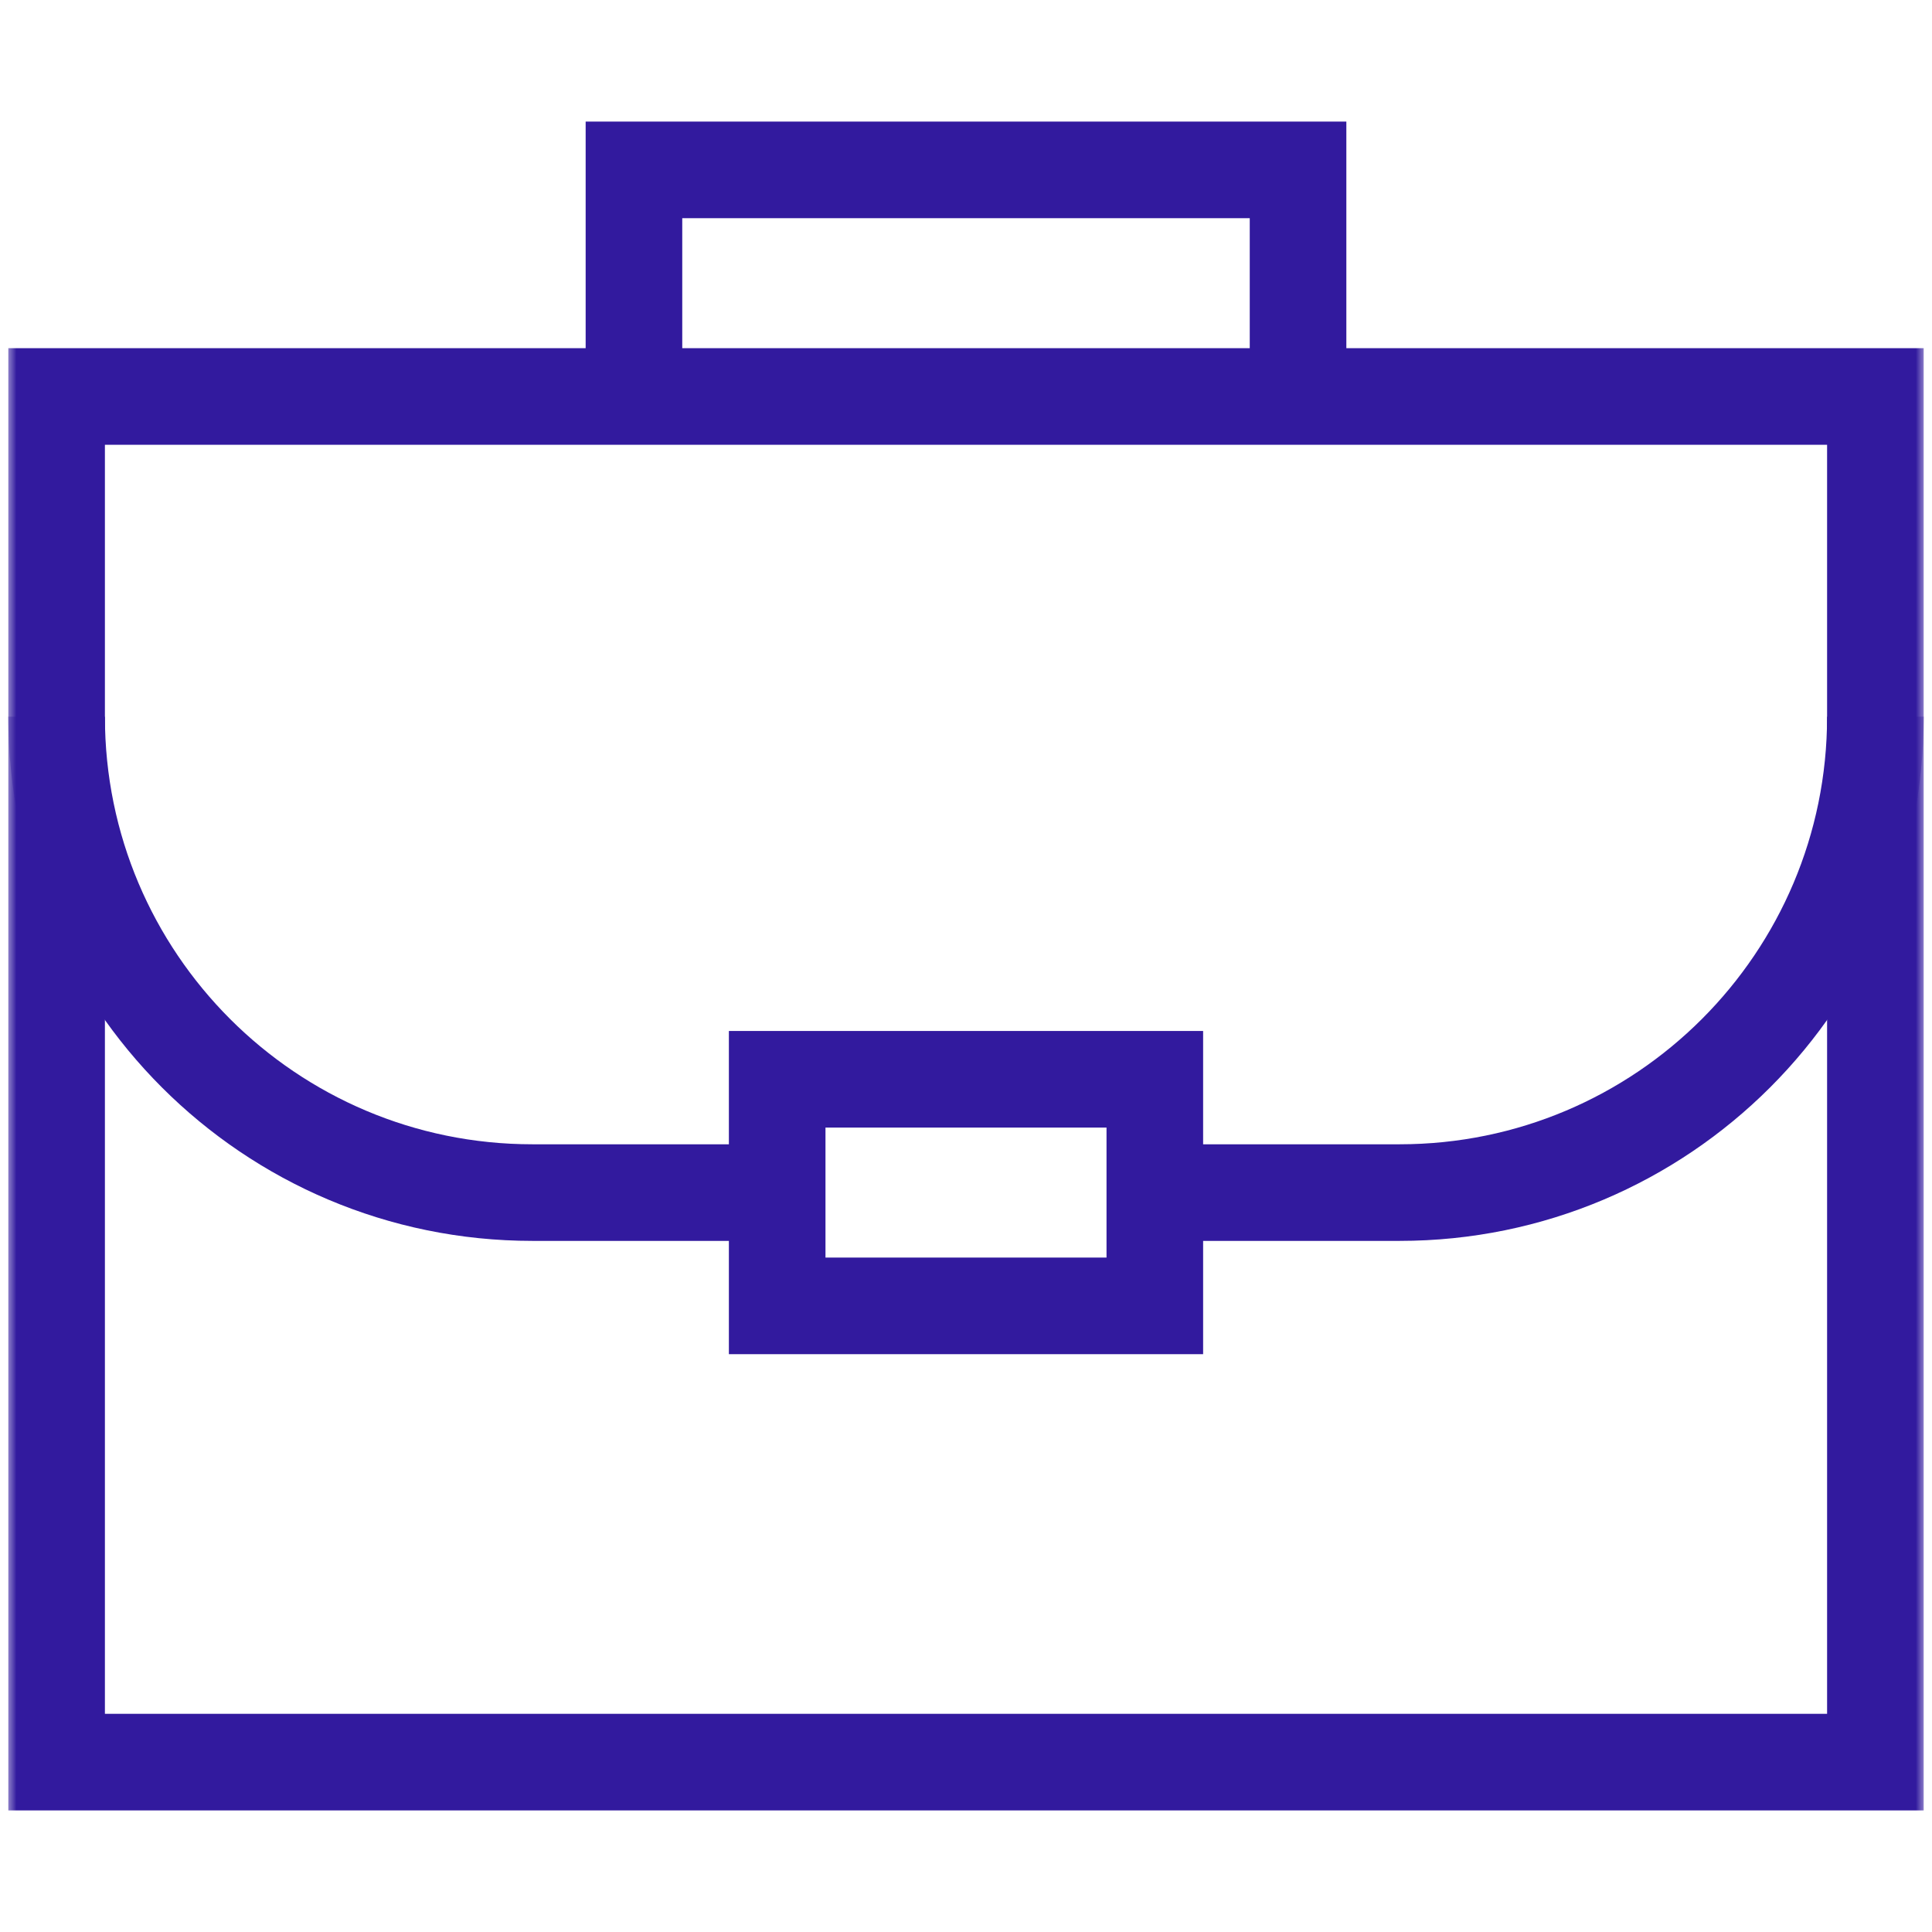
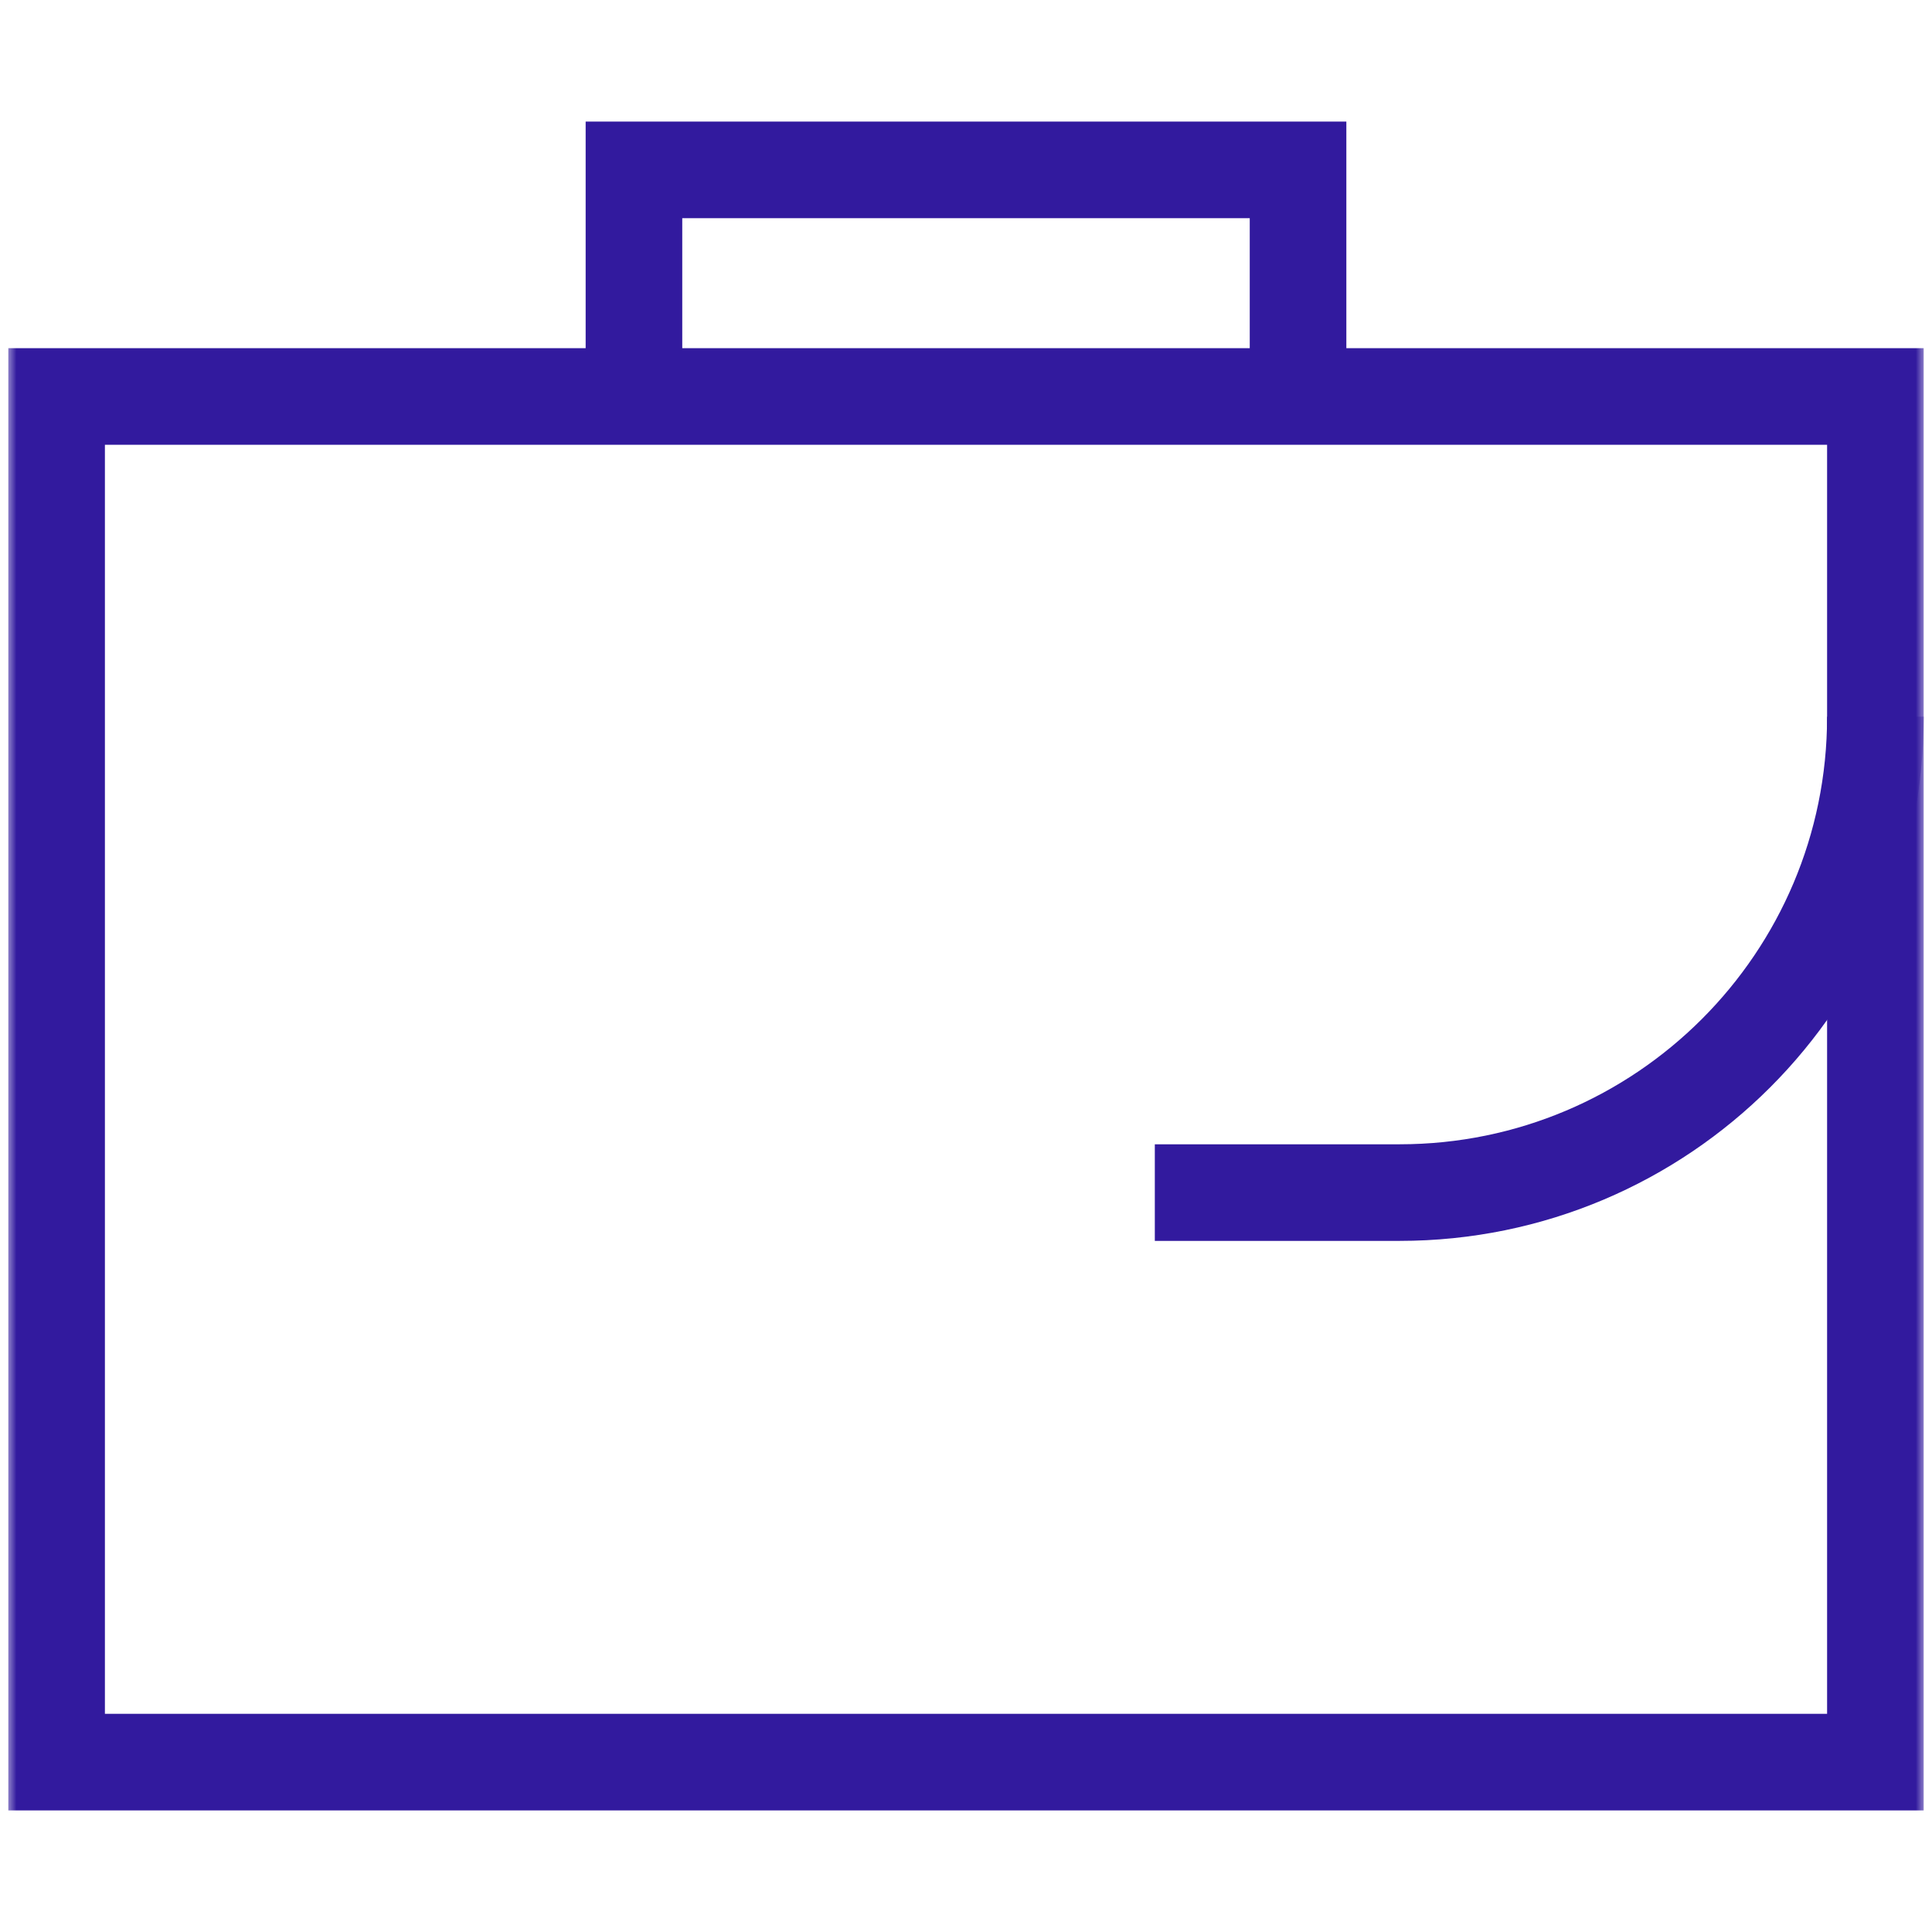
<svg xmlns="http://www.w3.org/2000/svg" width="60" height="60" viewBox="0 0 60 60" fill="none">
  <g clip-path="url(#clip0_27_825)">
    <mask id="mask0_27_825" style="mask-type:luminance" maskUnits="userSpaceOnUse" x="0" y="0" width="60" height="60">
      <path d="M60 0H0V60H60V0Z" fill="white" />
    </mask>
    <g mask="url(#mask0_27_825)">
      <mask id="mask1_27_825" style="mask-type:luminance" maskUnits="userSpaceOnUse" x="0" y="0" width="60" height="60">
        <path d="M0 7.62939e-06H60V60H0V7.62939e-06Z" fill="white" />
      </mask>
      <g mask="url(#mask1_27_825)">
-         <path d="M58.242 54.724H1.758V12.313H58.242V54.724Z" stroke="#321A9E" stroke-width="3" stroke-miterlimit="10" />
+         <path d="M58.242 54.724H1.758V12.313H58.242Z" stroke="#321A9E" stroke-width="3" stroke-miterlimit="10" />
        <path d="M19.688 12.313V5.276H40.312V12.313" stroke="#321A9E" stroke-width="3" stroke-miterlimit="10" />
      </g>
-       <path d="M35.864 40.555H24.136V33.518H35.864V40.555Z" stroke="#321A9E" stroke-width="3" stroke-miterlimit="10" />
      <mask id="mask2_27_825" style="mask-type:luminance" maskUnits="userSpaceOnUse" x="0" y="0" width="60" height="60">
        <path d="M0 7.62939e-06H60V60H0V7.62939e-06Z" fill="white" />
      </mask>
      <g mask="url(#mask2_27_825)">
-         <path d="M24.136 37.037H16.537C8.375 37.037 1.758 30.42 1.758 22.258" stroke="#321A9E" stroke-width="3" stroke-miterlimit="10" />
        <path d="M35.864 37.037H43.463C51.626 37.037 58.242 30.42 58.242 22.258" stroke="#321A9E" stroke-width="3" stroke-miterlimit="10" />
      </g>
    </g>
  </g>
  <defs>
    <clipPath id="clip0_27_825">
      <rect width="60" height="60" fill="white" />
    </clipPath>
  </defs>
</svg>